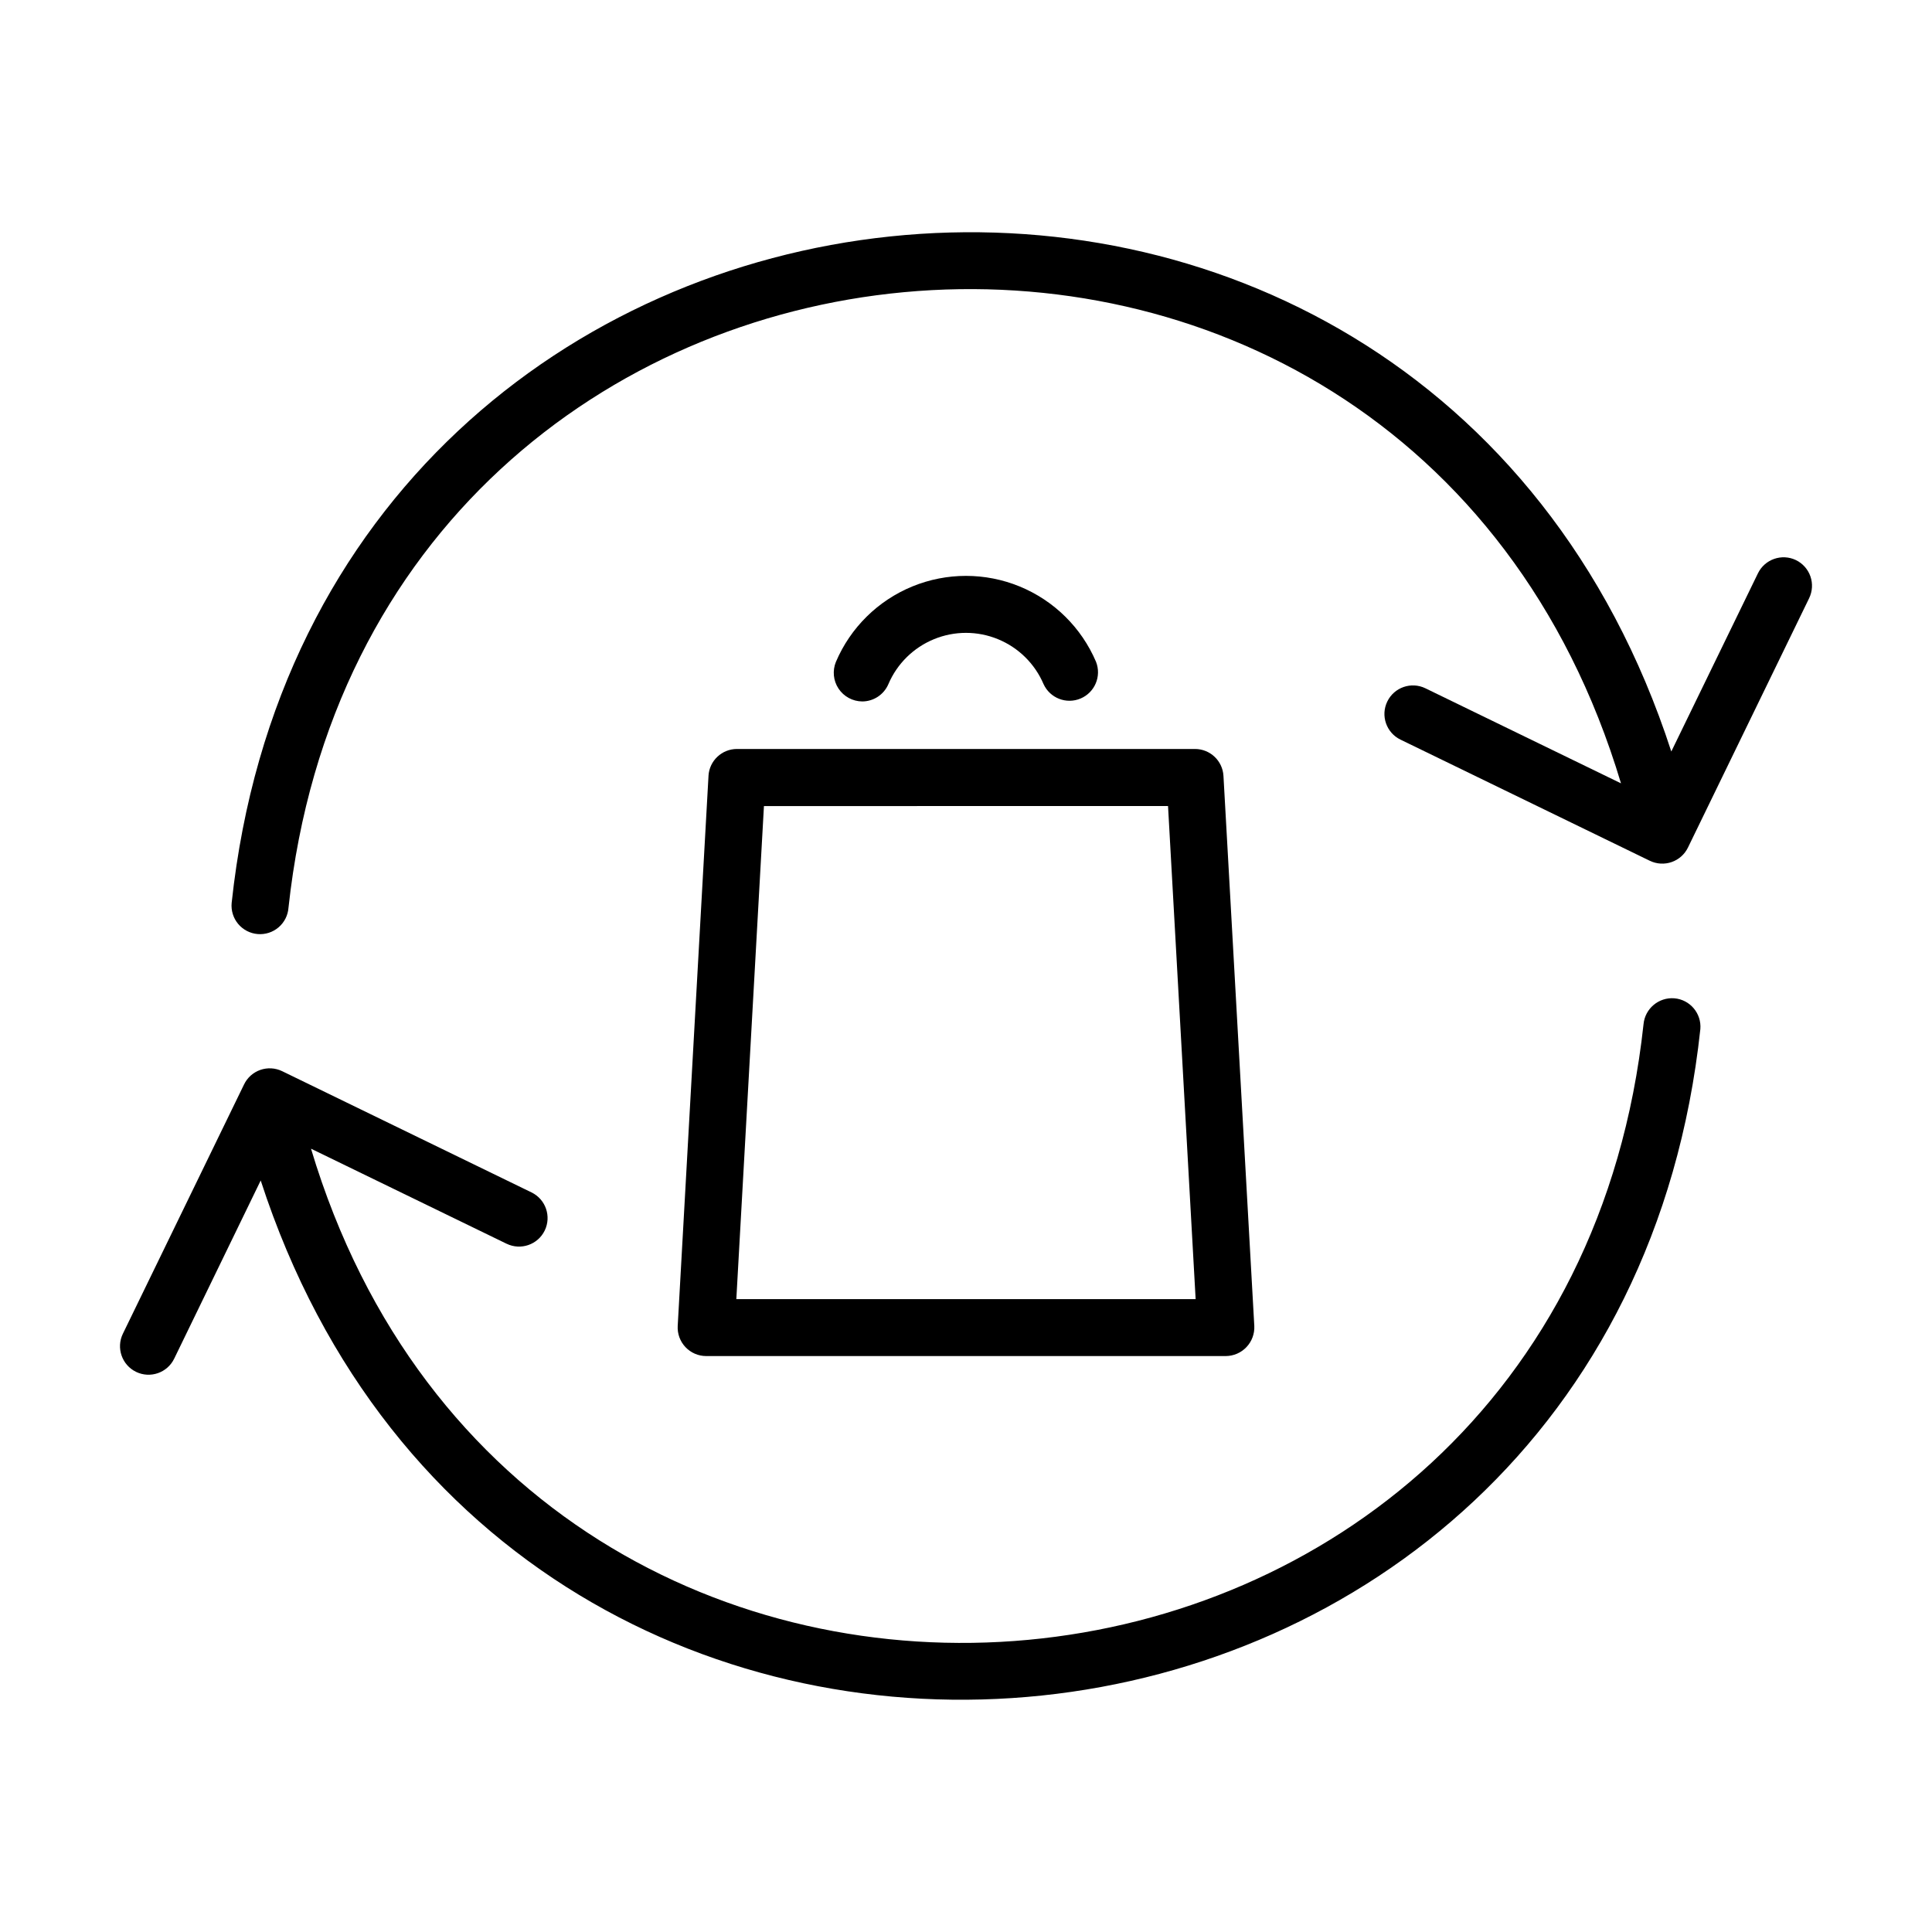
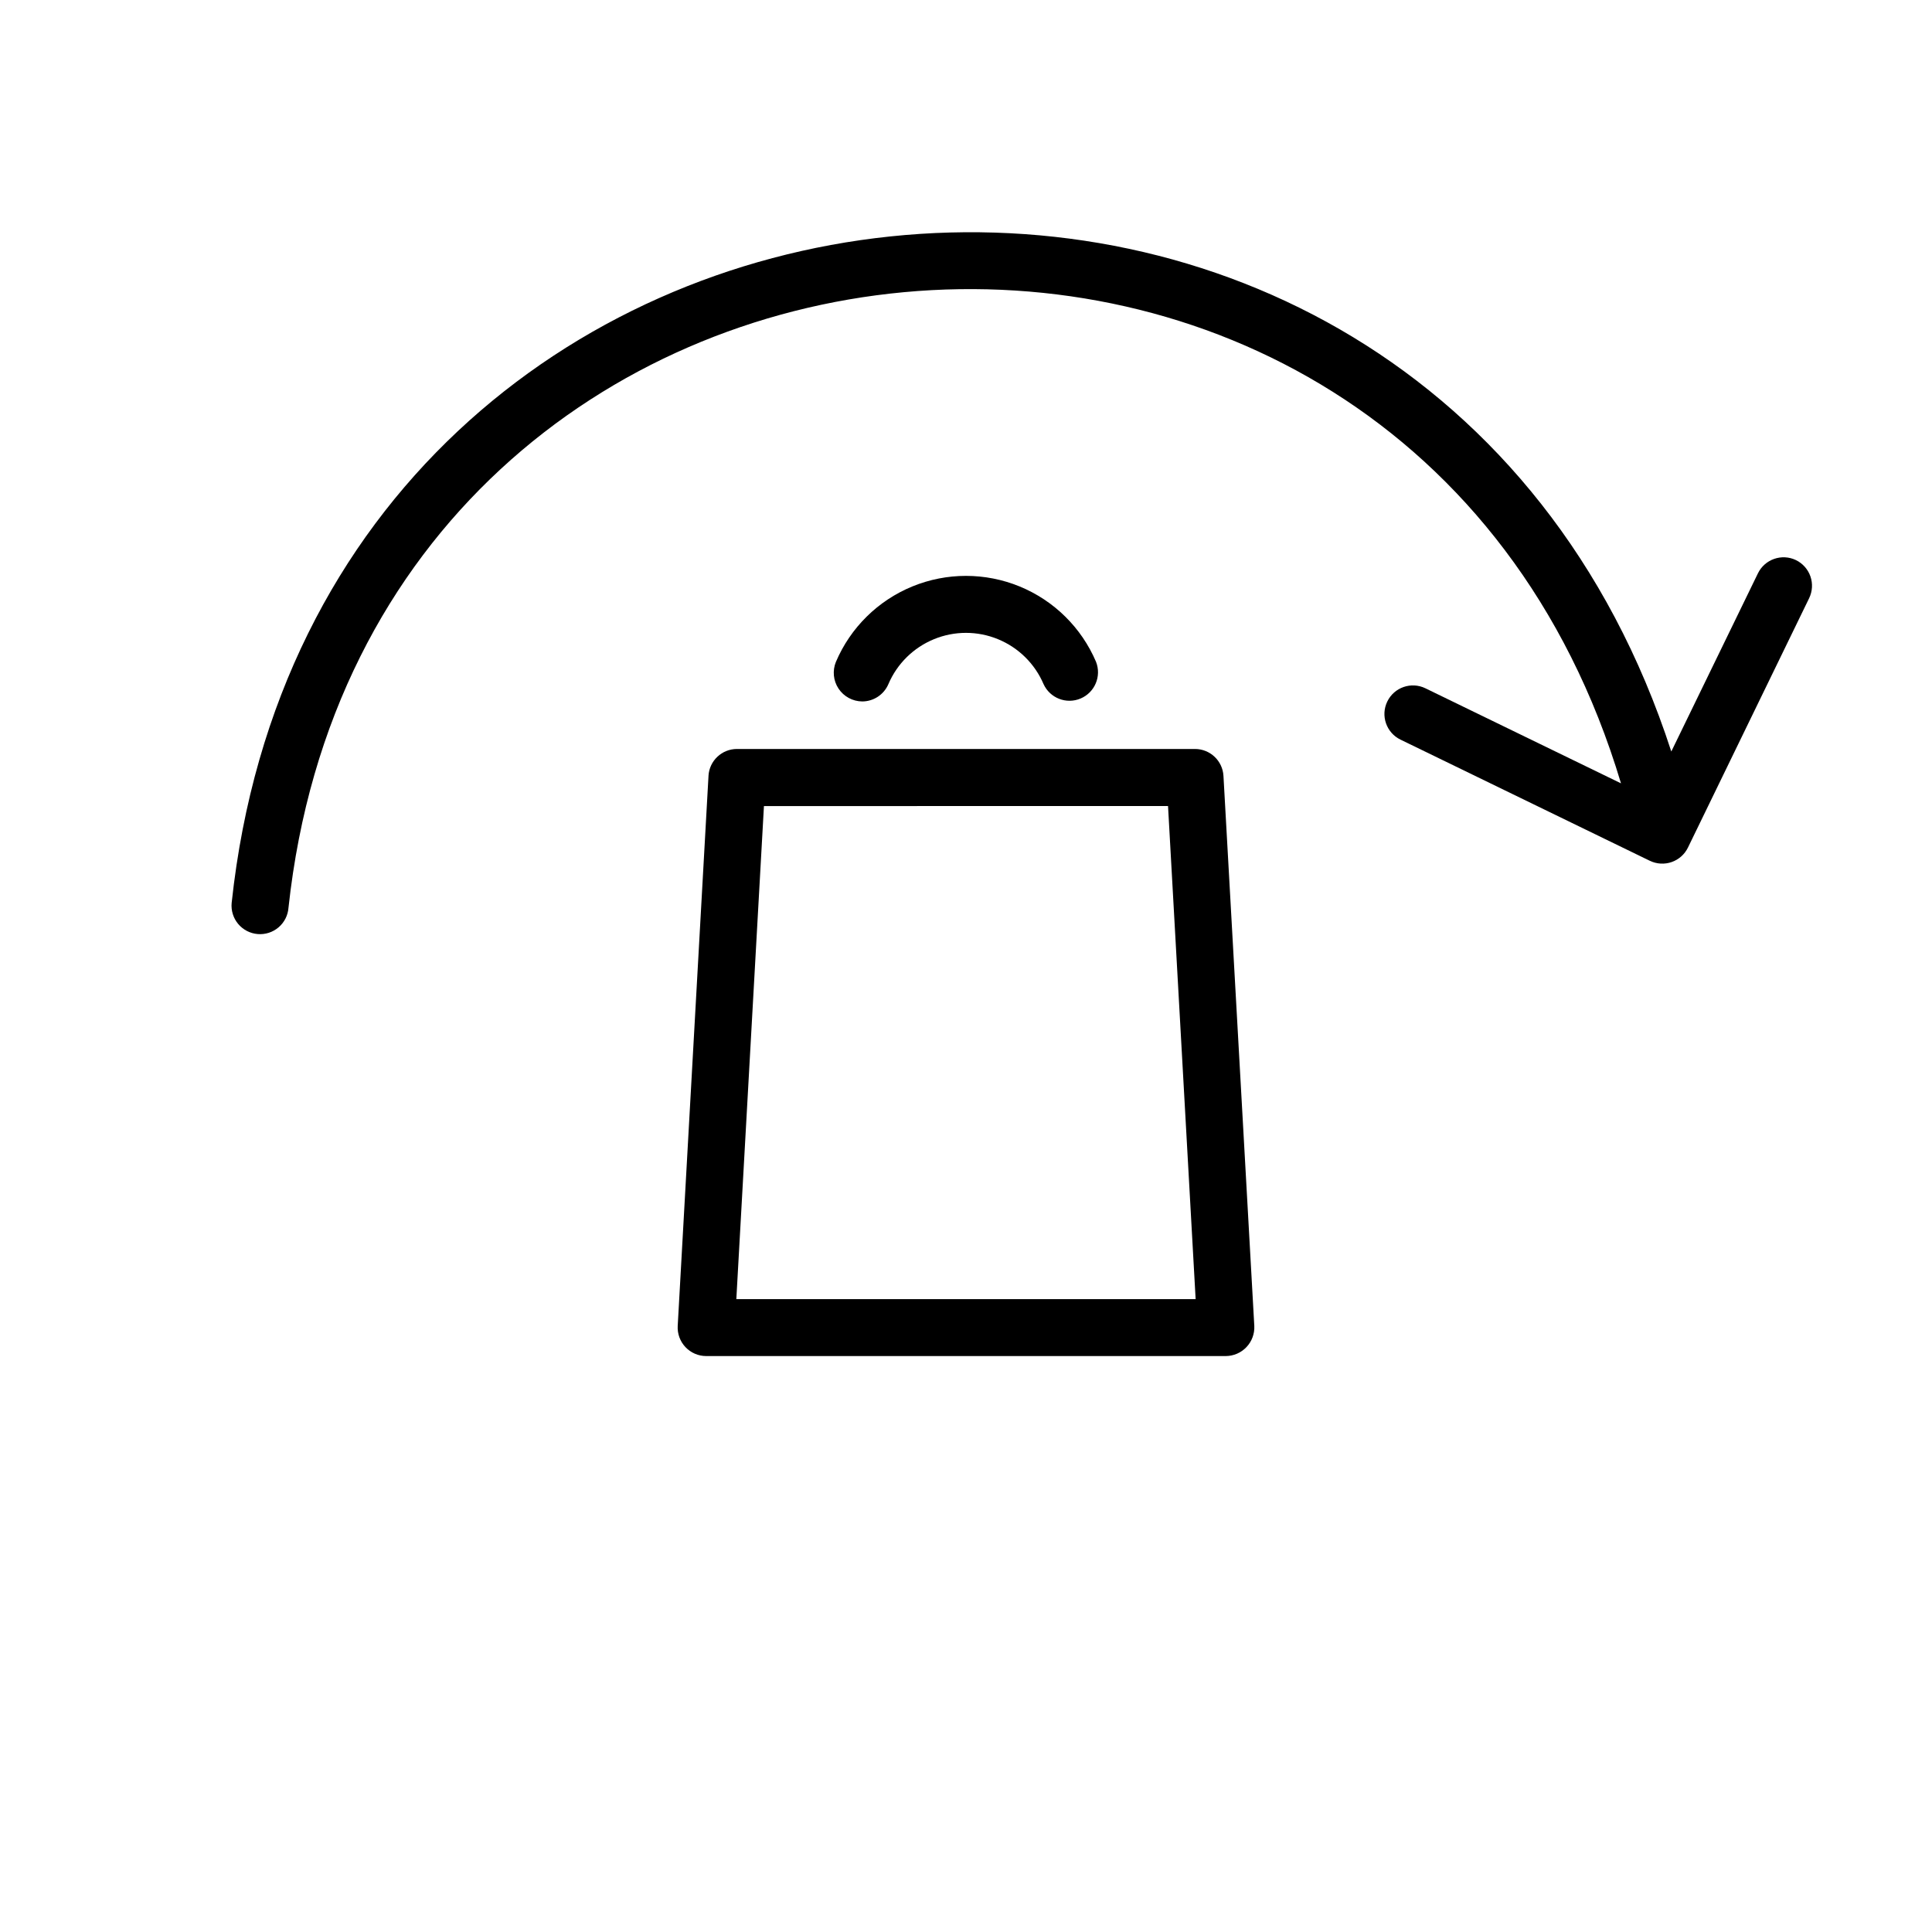
<svg xmlns="http://www.w3.org/2000/svg" fill="#000000" width="800px" height="800px" version="1.1" viewBox="144 144 512 512">
  <g>
-     <path d="m587.72 408.56c-4.152-0.328-7.797 2.746-8.172 6.894-21.555 199.31-295.66 224.7-353.13 32.961l51.836 25.191v-0.004c3.754 1.82 8.277 0.254 10.102-3.5 1.82-3.758 0.254-8.281-3.504-10.102l-66.082-32.129c-1.809-0.875-3.887-0.996-5.785-0.332-1.895 0.66-3.449 2.051-4.316 3.859l-32.109 66.059c-1.82 3.754-0.254 8.277 3.5 10.102 3.758 1.82 8.281 0.254 10.102-3.504l22.926-47.219c66.219 203.96 358.64 173.4 381.52-40.121 0.344-4.152-2.734-7.801-6.887-8.156z" />
    <path d="m619.94 292.43c-3.758-1.801-8.266-0.223-10.078 3.527l-22.949 47.199c-66.223-203.96-358.64-173.4-381.52 40.117-0.195 2.012 0.422 4.016 1.715 5.57 1.293 1.551 3.156 2.519 5.168 2.691 2.012 0.172 4.012-0.469 5.547-1.781 1.539-1.312 2.484-3.188 2.629-5.199 21.547-199.31 295.66-224.7 353.13-32.961l-51.836-25.191c-3.754-1.82-8.277-0.254-10.098 3.504-1.824 3.754-0.258 8.277 3.5 10.102l66.086 32.113v-0.004c1.805 0.875 3.887 0.996 5.781 0.332 1.895-0.66 3.449-2.047 4.32-3.856l32.105-66.062c0.875-1.801 1-3.879 0.344-5.773s-2.039-3.453-3.844-4.328z" />
    <path d="m331.76 349.62-8.16 145.77c-0.117 2.074 0.629 4.109 2.059 5.617 1.43 1.512 3.418 2.367 5.496 2.363h137.69c2.078-0.012 4.059-0.871 5.484-2.379 1.426-1.504 2.176-3.531 2.074-5.602l-8.172-145.77c-0.227-4.008-3.543-7.141-7.559-7.133h-121.37c-4.008 0-7.32 3.129-7.547 7.133zm121.78 7.981 7.316 130.68h-121.72l7.316-130.66z" />
    <path d="m372.48 329.89c3.031 0 5.769-1.809 6.957-4.598 2.305-5.398 6.644-9.676 12.078-11.902 5.434-2.231 11.523-2.231 16.957 0 5.434 2.227 9.773 6.504 12.078 11.902 1.703 3.727 6.059 5.418 9.828 3.816 3.769-1.602 5.578-5.914 4.078-9.723-3.863-9.059-11.137-16.23-20.246-19.969-9.109-3.734-19.324-3.734-28.434 0-9.109 3.738-16.383 10.91-20.242 19.969-0.969 2.332-0.711 4.992 0.68 7.098 1.395 2.106 3.742 3.383 6.266 3.406z" />
  </g>
</svg>